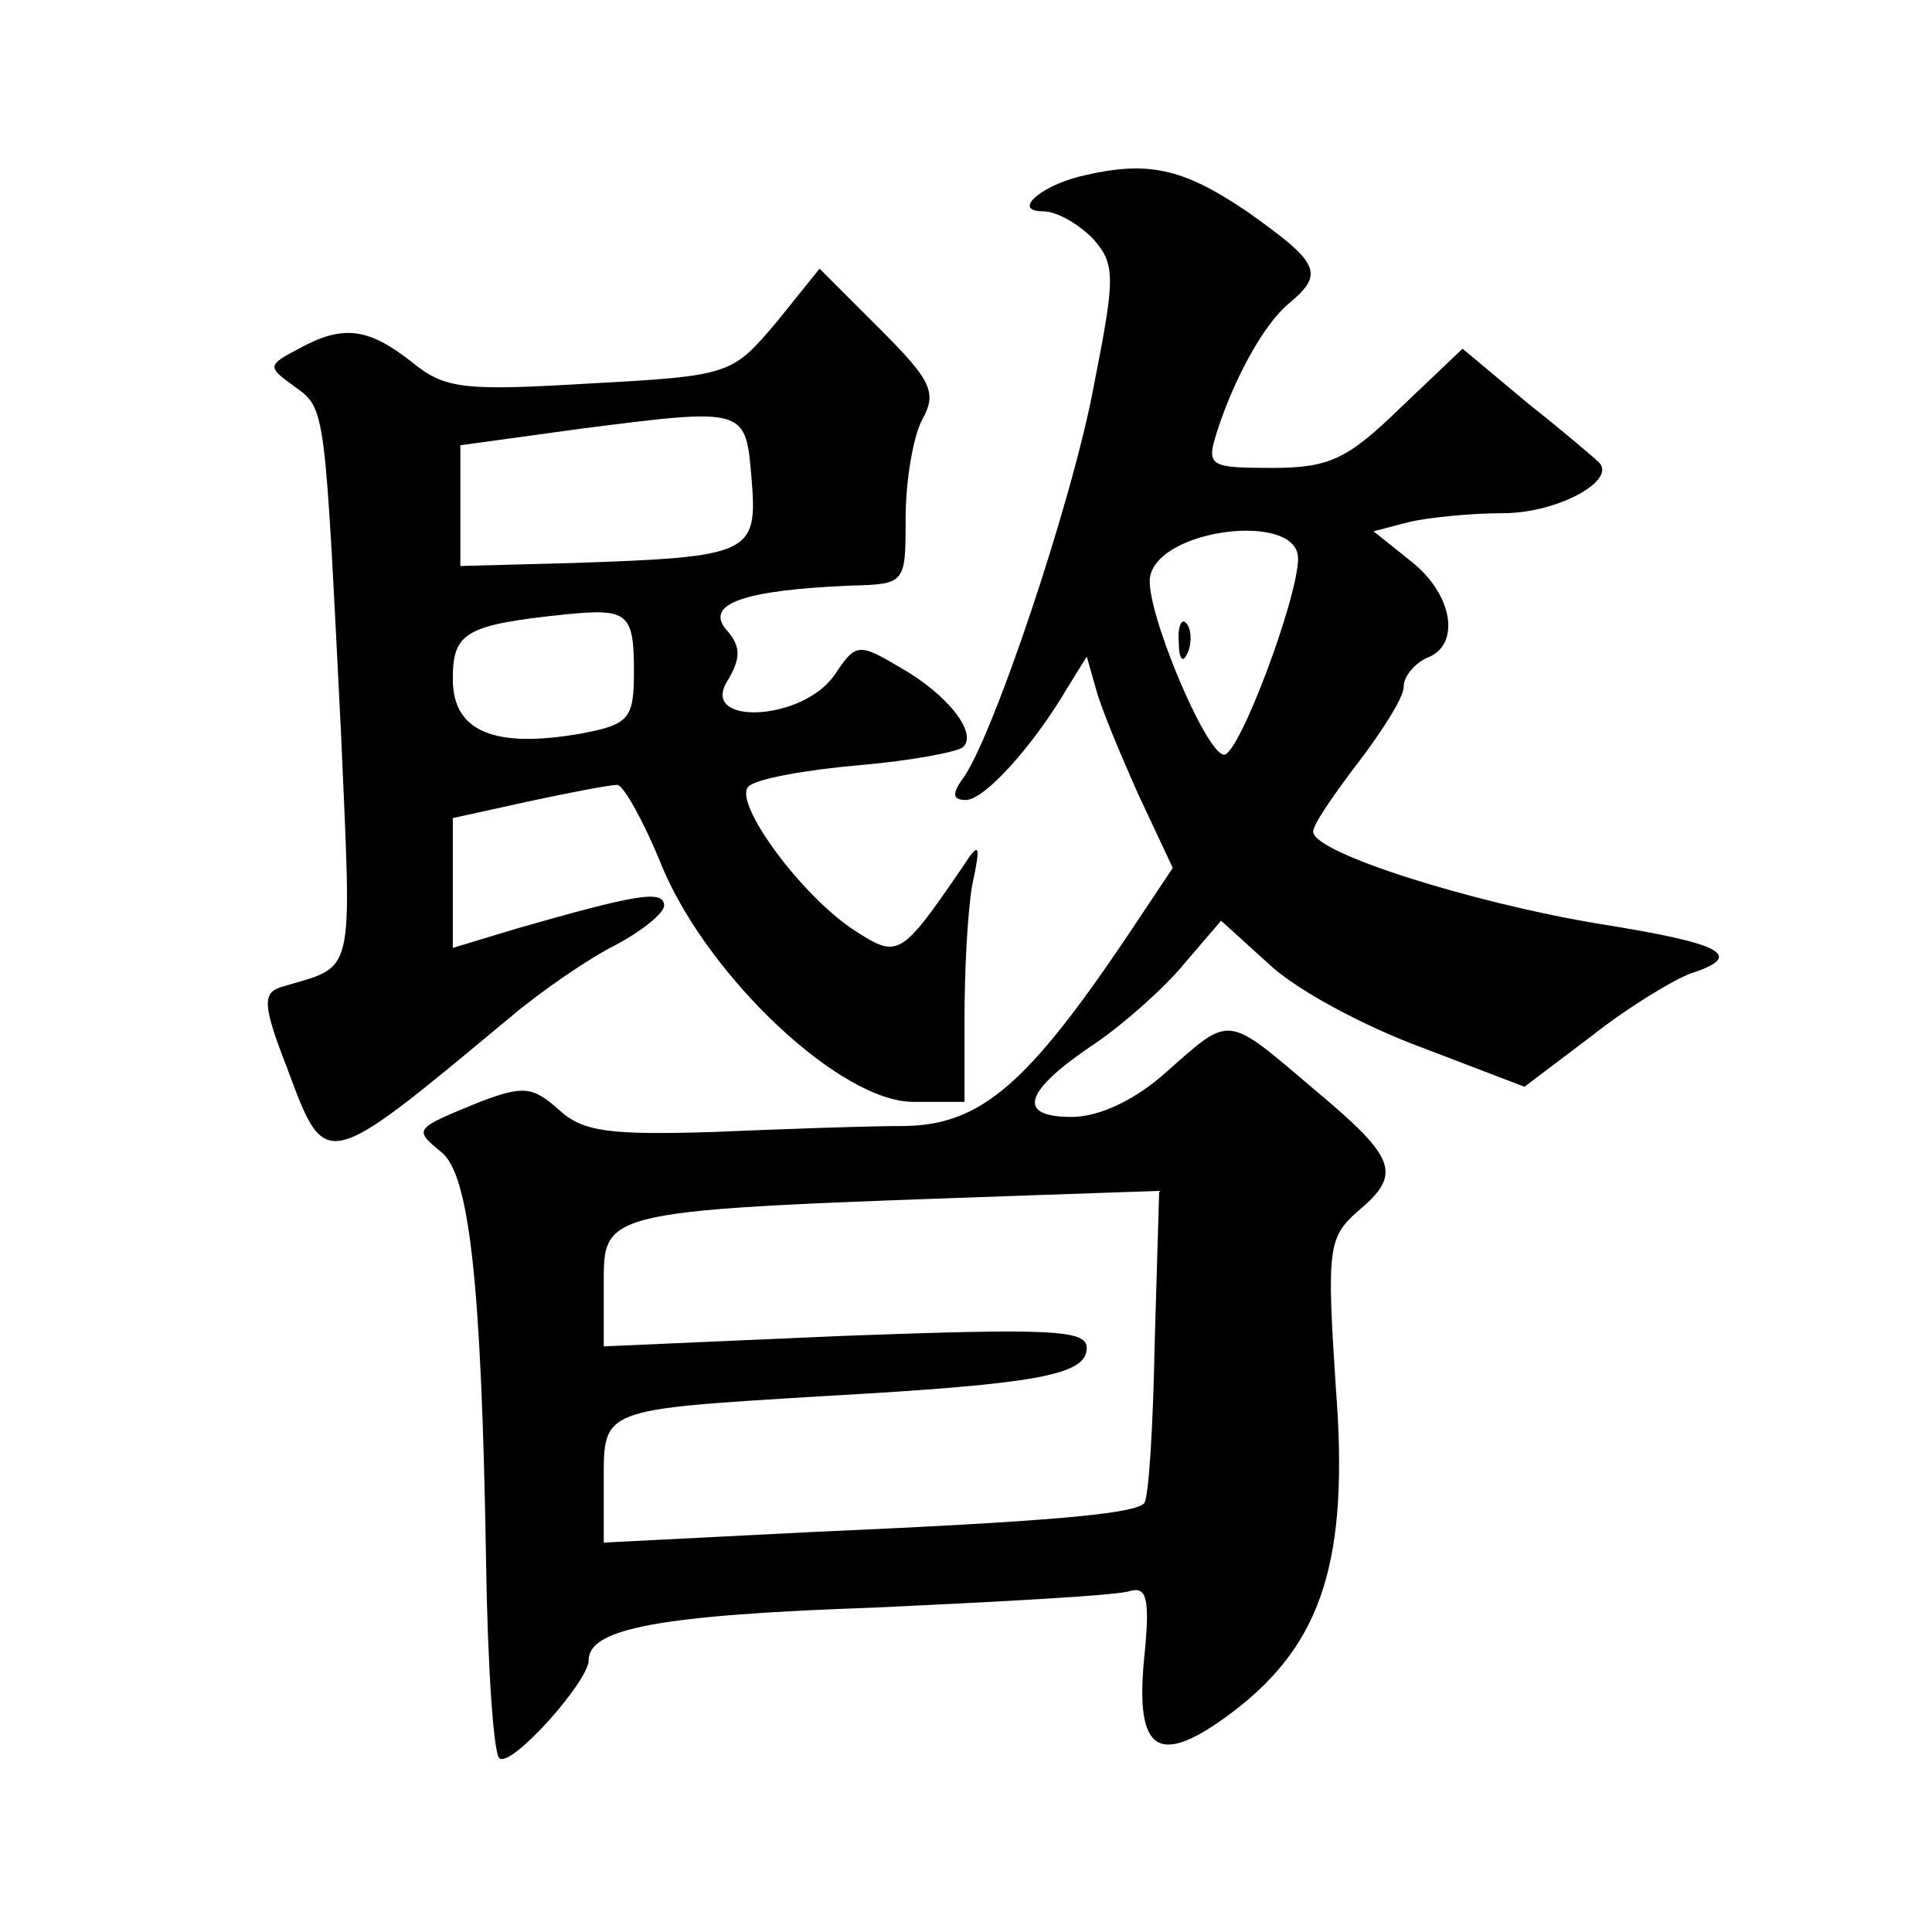
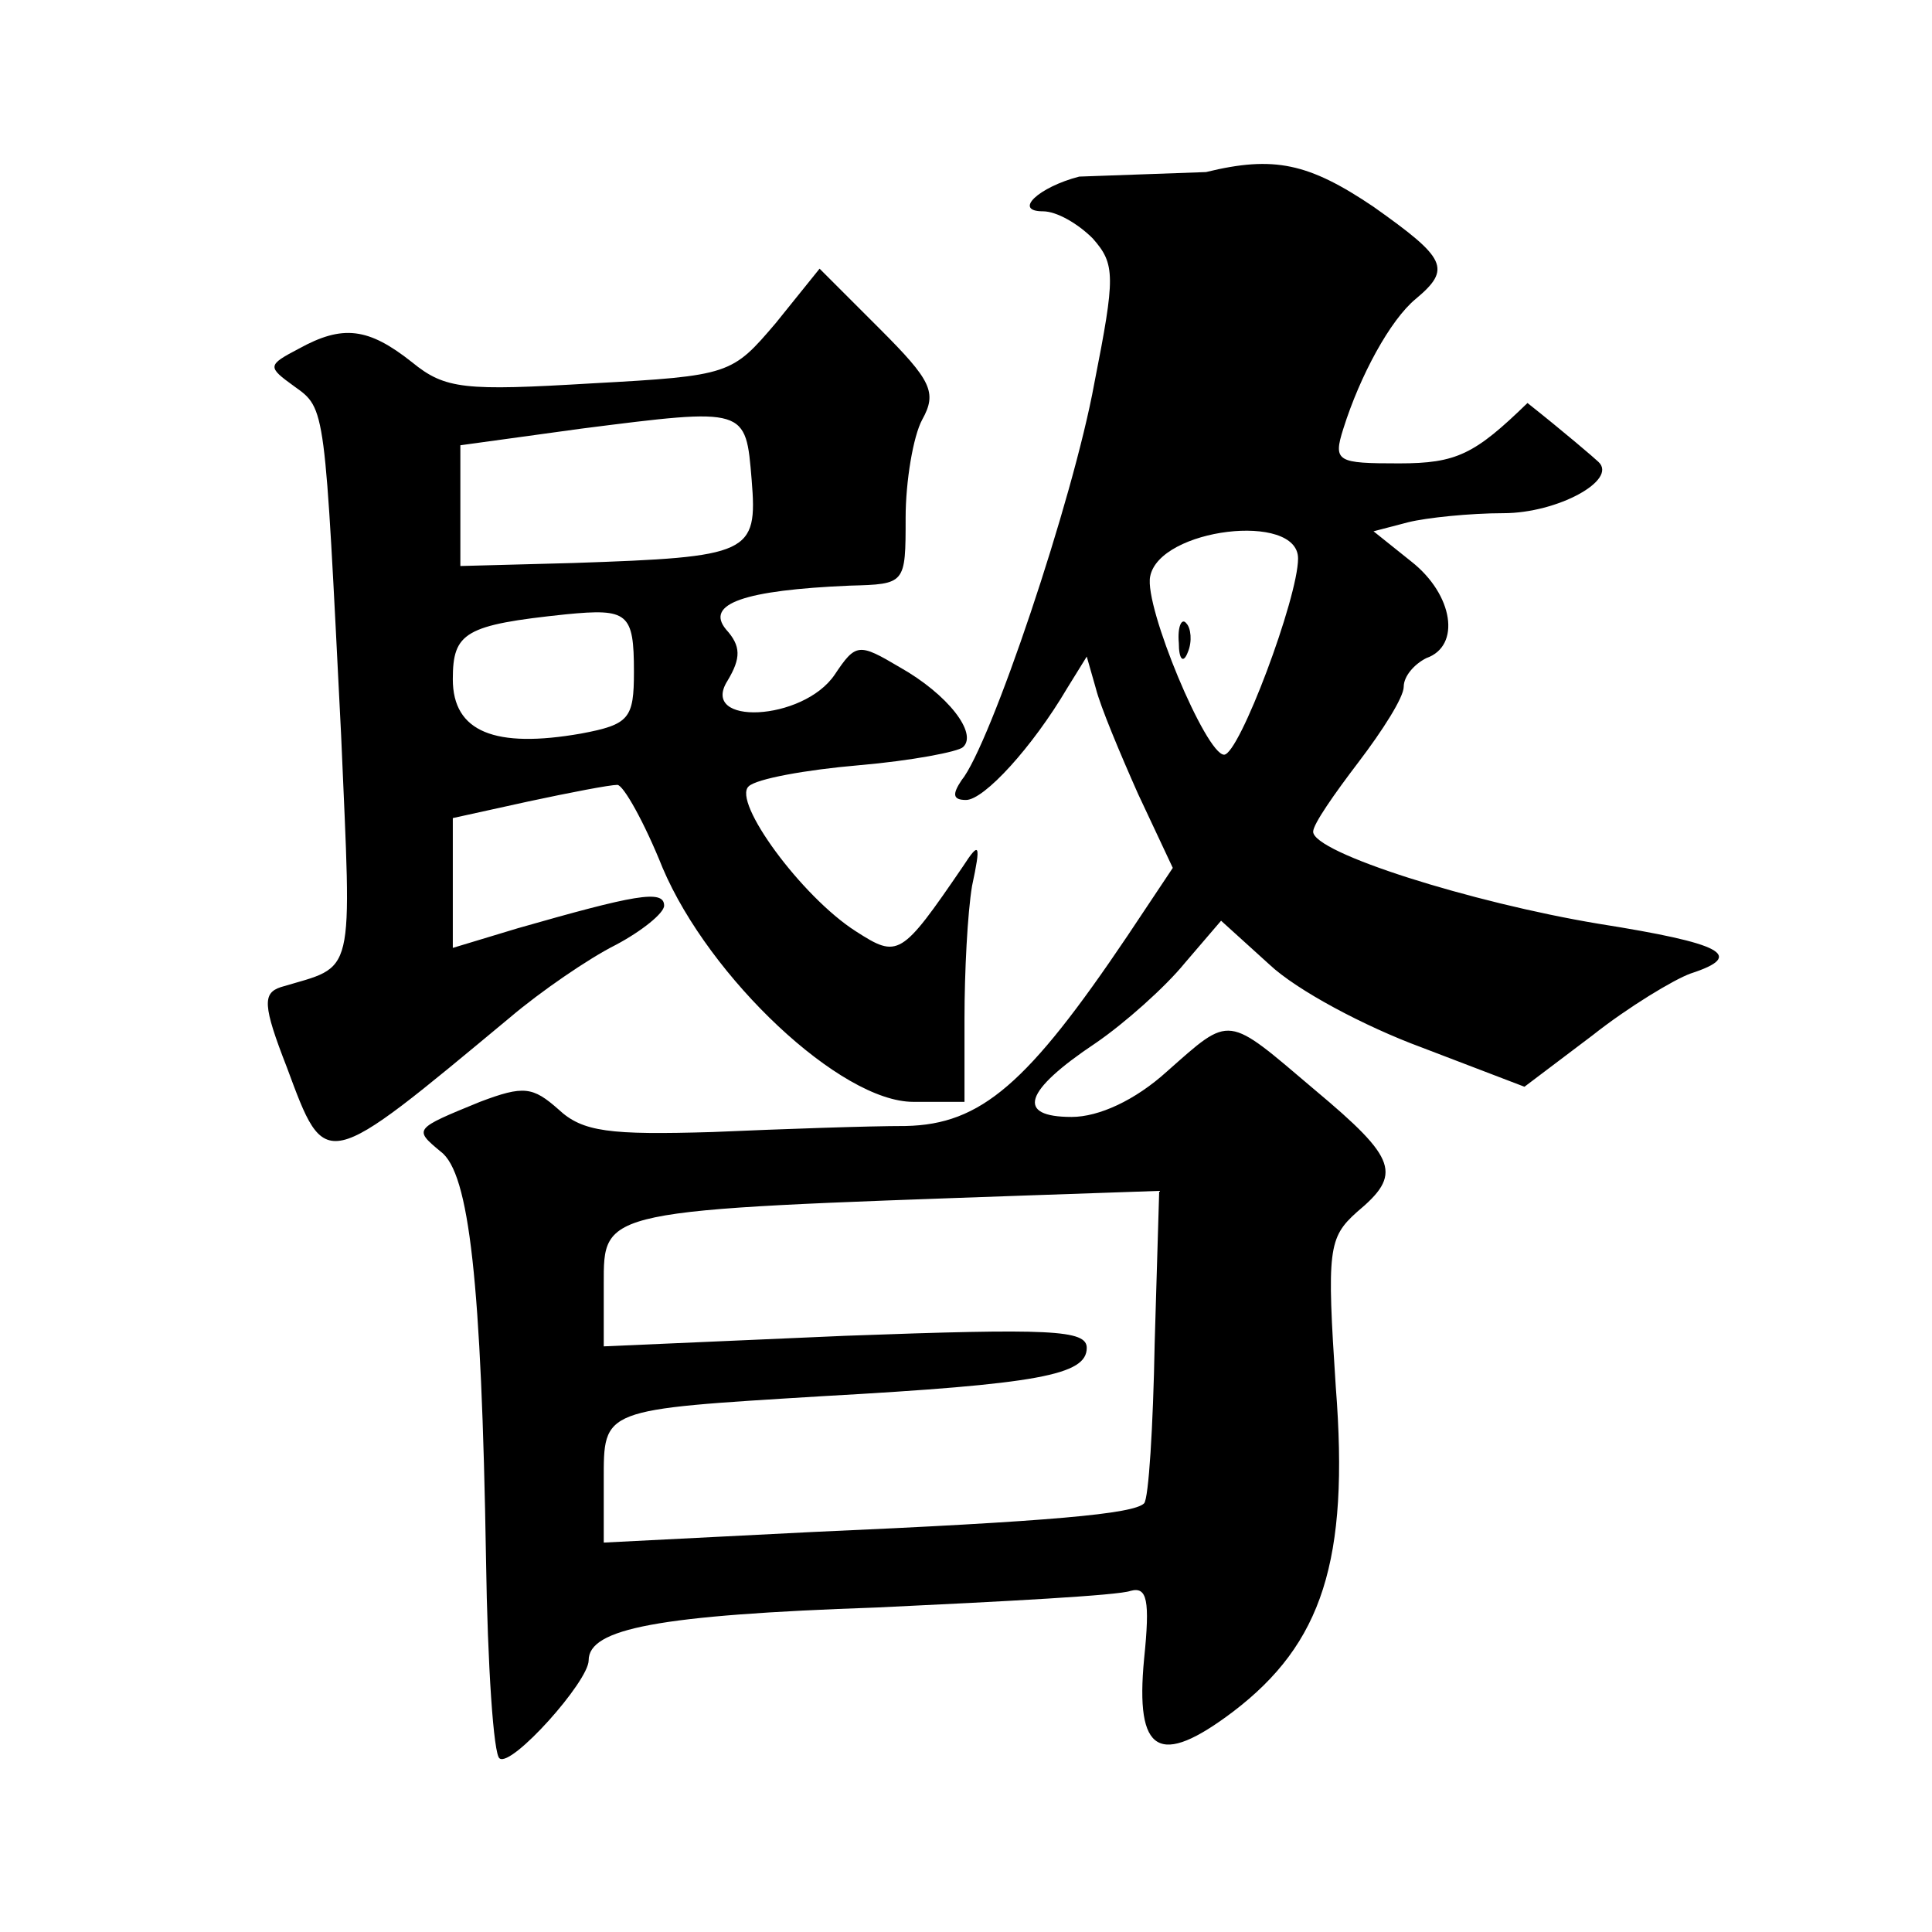
<svg xmlns="http://www.w3.org/2000/svg" version="1.0" width="128pt" height="128pt" viewBox="0 0 128 128" preserveAspectRatio="xMidYMid meet">
  <g transform="translate(0,128) scale(0.1,-0.1)" fill="#0" stroke="none">
-     <path d="M715 1163 c-27 -7 -44 -23 -24 -23 9 0 23 -8 33 -18 15 -17 15 -25 1 -96 -14 -77 -69 -240 -88 -263 -6 -9 -6 -13 3 -13 12 0 44 35 67 74 l13 21 6 -21 c3 -12 16 -43 28 -70 l23 -49 -30 -45 c-66 -98 -97 -125 -147 -126 -25 0 -82 -2 -128 -4 -68 -2 -86 0 -102 15 -17 15 -23 16 -52 5 -44 -18 -44 -18 -26 -33 19 -14 27 -87 30 -270 1 -70 5 -130 9 -132 8 -6 59 51 59 65 0 21 46 30 191 35 85 4 160 8 168 11 11 3 13 -6 9 -45 -6 -63 10 -72 59 -35 59 45 77 100 68 215 -6 91 -5 99 14 116 30 25 27 35 -28 81 -59 50 -55 50 -98 12 -21 -19 -45 -30 -63 -30 -37 0 -32 17 16 49 19 13 46 37 59 53 l24 28 32 -29 c18 -17 63 -41 101 -55 l68 -26 45 34 c24 19 54 37 65 41 37 12 21 20 -61 33 -84 14 -189 47 -189 61 0 5 14 25 30 46 16 21 30 43 30 50 0 7 7 15 15 19 23 8 18 42 -10 64 l-25 20 23 6 c12 3 41 6 63 6 36 0 76 22 63 34 -2 2 -23 20 -47 39 l-43 36 -41 -39 c-35 -34 -47 -40 -85 -40 -41 0 -44 1 -37 23 11 35 31 72 48 86 24 20 20 27 -28 61 -43 29 -66 34 -111 23z m145 -253 c0 -26 -39 -130 -49 -130 -12 0 -53 98 -49 118 6 32 98 43 98 12z m-95 -520 c-1 -55 -4 -103 -7 -106 -7 -7 -61 -12 -220 -19 l-138 -7 0 41 c0 48 -2 47 145 56 143 8 175 14 175 32 0 12 -24 13 -160 8 l-160 -7 0 41 c0 50 -3 49 281 59 l87 3 -3 -101z M781 854 c0 -11 3 -14 6 -6 3 7 2 16 -1 19 -3 4 -6 -2 -5 -13z M514 1066 c-29 -34 -30 -35 -122 -40 -84 -5 -97 -4 -119 14 -29 23 -46 25 -75 9 -21 -11 -21 -12 -3 -25 21 -15 20 -13 31 -231 7 -164 10 -152 -40 -167 -12 -4 -12 -12 4 -53 26 -70 24 -70 148 33 20 17 52 39 70 48 17 9 32 21 32 26 0 11 -20 7 -97 -15 l-43 -13 0 43 0 43 50 11 c28 6 54 11 59 11 4 0 18 -25 30 -55 31 -73 118 -155 166 -155 l34 0 0 55 c0 31 2 70 5 88 6 28 5 30 -6 13 -41 -60 -43 -61 -71 -43 -36 23 -82 86 -71 96 5 5 38 11 73 14 35 3 66 9 69 12 10 9 -10 35 -42 53 -27 16 -29 16 -43 -5 -21 -31 -90 -34 -71 -4 9 15 9 23 -1 34 -14 17 12 26 82 29 37 1 37 1 37 45 0 24 5 54 11 65 10 18 6 26 -28 60 l-40 40 -29 -36z m-16 -104 c4 -49 -1 -51 -118 -55 l-75 -2 0 40 0 40 80 11 c110 14 109 14 113 -34z m-78 -127 c0 -31 -3 -35 -35 -41 -57 -10 -85 1 -85 36 0 31 8 36 75 43 41 4 45 1 45 -38z" />
+     <path d="M715 1163 c-27 -7 -44 -23 -24 -23 9 0 23 -8 33 -18 15 -17 15 -25 1 -96 -14 -77 -69 -240 -88 -263 -6 -9 -6 -13 3 -13 12 0 44 35 67 74 l13 21 6 -21 c3 -12 16 -43 28 -70 l23 -49 -30 -45 c-66 -98 -97 -125 -147 -126 -25 0 -82 -2 -128 -4 -68 -2 -86 0 -102 15 -17 15 -23 16 -52 5 -44 -18 -44 -18 -26 -33 19 -14 27 -87 30 -270 1 -70 5 -130 9 -132 8 -6 59 51 59 65 0 21 46 30 191 35 85 4 160 8 168 11 11 3 13 -6 9 -45 -6 -63 10 -72 59 -35 59 45 77 100 68 215 -6 91 -5 99 14 116 30 25 27 35 -28 81 -59 50 -55 50 -98 12 -21 -19 -45 -30 -63 -30 -37 0 -32 17 16 49 19 13 46 37 59 53 l24 28 32 -29 c18 -17 63 -41 101 -55 l68 -26 45 34 c24 19 54 37 65 41 37 12 21 20 -61 33 -84 14 -189 47 -189 61 0 5 14 25 30 46 16 21 30 43 30 50 0 7 7 15 15 19 23 8 18 42 -10 64 l-25 20 23 6 c12 3 41 6 63 6 36 0 76 22 63 34 -2 2 -23 20 -47 39 c-35 -34 -47 -40 -85 -40 -41 0 -44 1 -37 23 11 35 31 72 48 86 24 20 20 27 -28 61 -43 29 -66 34 -111 23z m145 -253 c0 -26 -39 -130 -49 -130 -12 0 -53 98 -49 118 6 32 98 43 98 12z m-95 -520 c-1 -55 -4 -103 -7 -106 -7 -7 -61 -12 -220 -19 l-138 -7 0 41 c0 48 -2 47 145 56 143 8 175 14 175 32 0 12 -24 13 -160 8 l-160 -7 0 41 c0 50 -3 49 281 59 l87 3 -3 -101z M781 854 c0 -11 3 -14 6 -6 3 7 2 16 -1 19 -3 4 -6 -2 -5 -13z M514 1066 c-29 -34 -30 -35 -122 -40 -84 -5 -97 -4 -119 14 -29 23 -46 25 -75 9 -21 -11 -21 -12 -3 -25 21 -15 20 -13 31 -231 7 -164 10 -152 -40 -167 -12 -4 -12 -12 4 -53 26 -70 24 -70 148 33 20 17 52 39 70 48 17 9 32 21 32 26 0 11 -20 7 -97 -15 l-43 -13 0 43 0 43 50 11 c28 6 54 11 59 11 4 0 18 -25 30 -55 31 -73 118 -155 166 -155 l34 0 0 55 c0 31 2 70 5 88 6 28 5 30 -6 13 -41 -60 -43 -61 -71 -43 -36 23 -82 86 -71 96 5 5 38 11 73 14 35 3 66 9 69 12 10 9 -10 35 -42 53 -27 16 -29 16 -43 -5 -21 -31 -90 -34 -71 -4 9 15 9 23 -1 34 -14 17 12 26 82 29 37 1 37 1 37 45 0 24 5 54 11 65 10 18 6 26 -28 60 l-40 40 -29 -36z m-16 -104 c4 -49 -1 -51 -118 -55 l-75 -2 0 40 0 40 80 11 c110 14 109 14 113 -34z m-78 -127 c0 -31 -3 -35 -35 -41 -57 -10 -85 1 -85 36 0 31 8 36 75 43 41 4 45 1 45 -38z" />
  </g>
</svg>